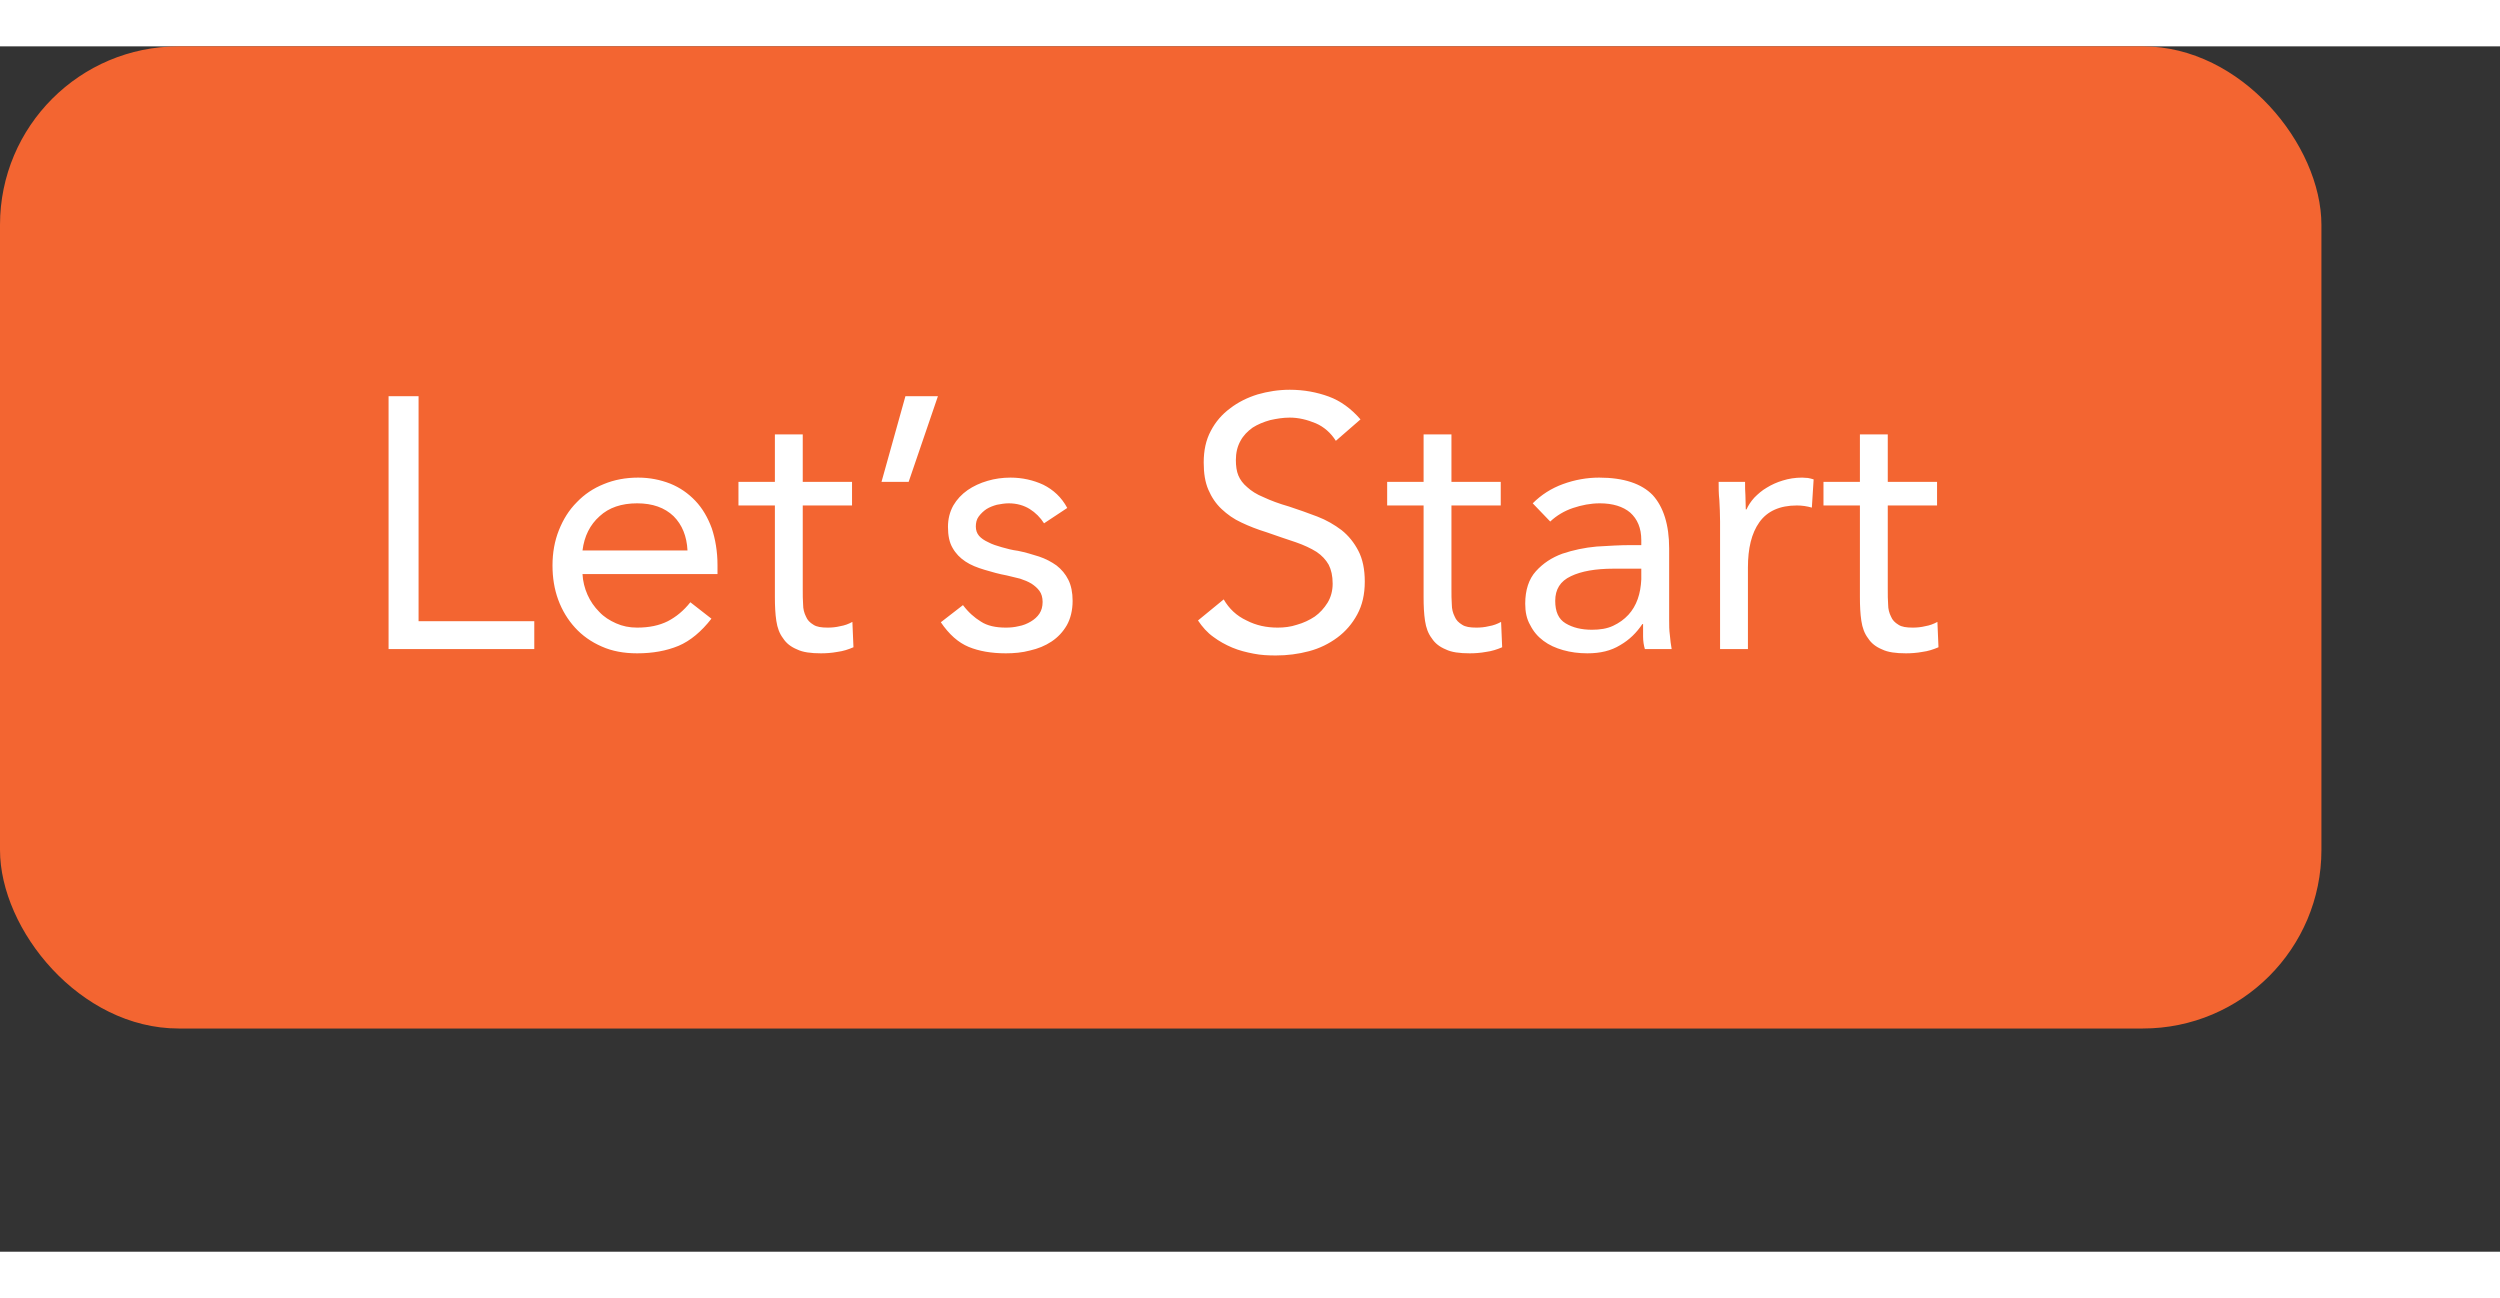
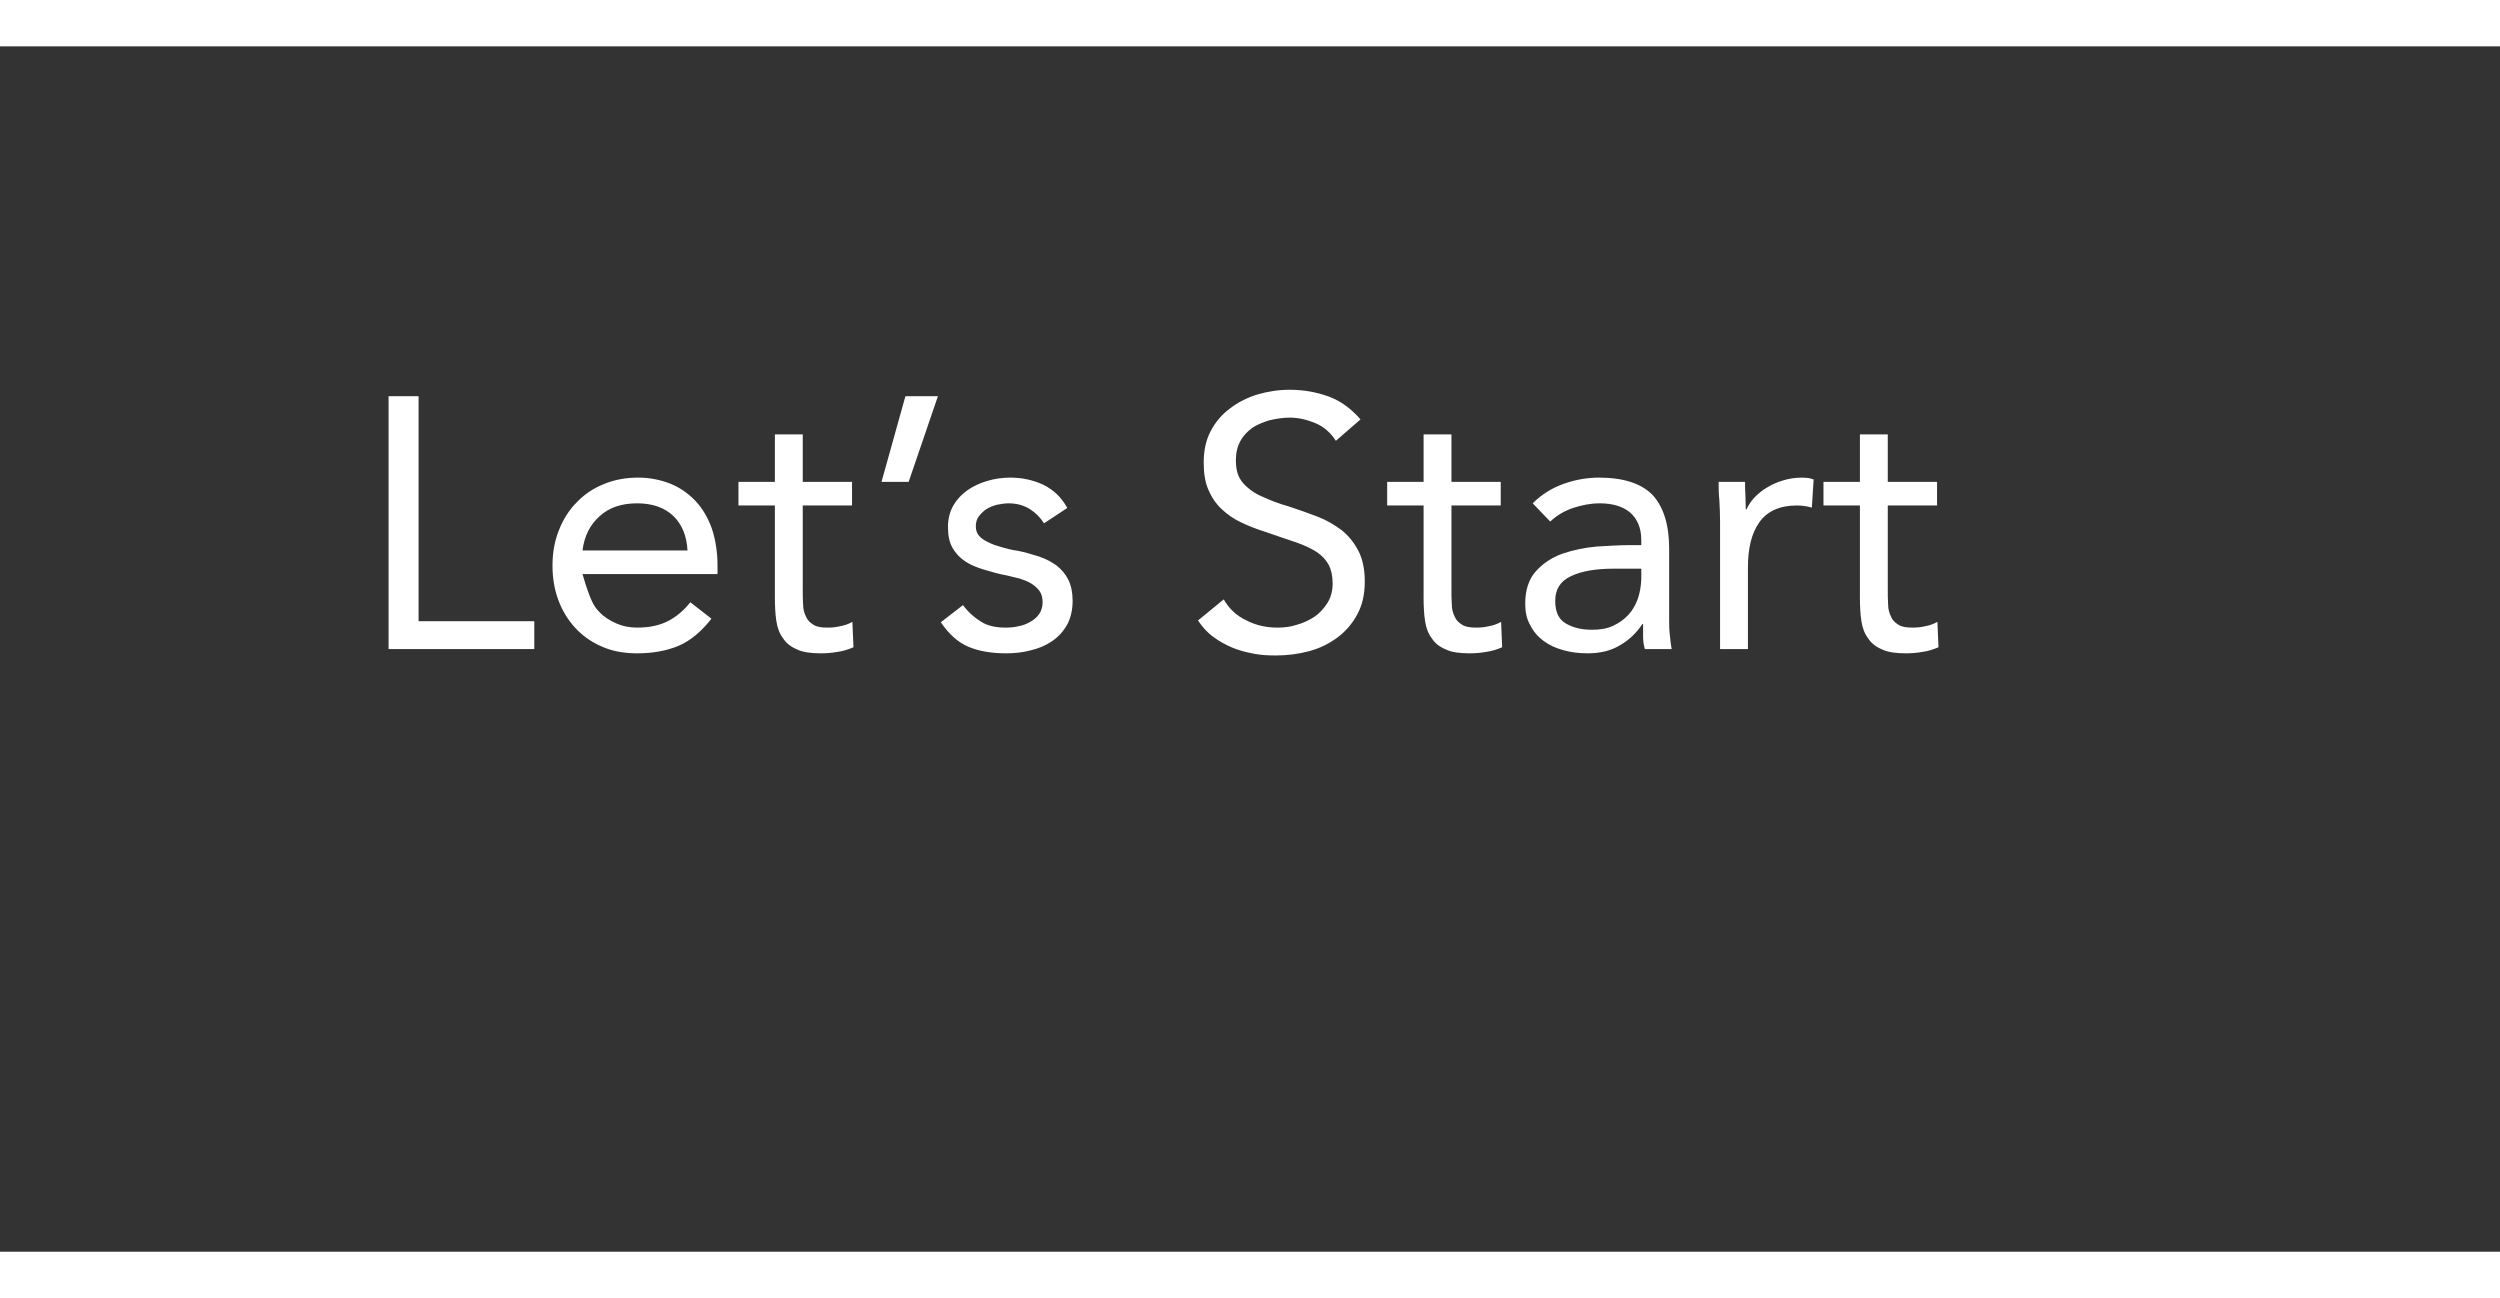
<svg xmlns="http://www.w3.org/2000/svg" width="104" height="54" viewBox="0 0 112 54" fill="none">
  <rect x="0" y="0" width="112" height="54" fill="#333333" stroke="none" />
  <style>
.paint1 {
	
	animation: glowing 1500ms infinite;
	
}

@keyframes glowing {
  0% {
    fill: #FF9800;
        filter: drop-shadow(0px 2px 5px #F1614B);
  }
  50% {
    fill: #F1614B;;
        filter: drop-shadow(0px 2px 5px #FF9800);
  }
  100% {
    fill: #FF9800;
        filter: drop-shadow(0px 2px 5px #F1614B);
  }
}

</style>
-   <rect class="paint1" width="104" height="44" rx="8" fill="#F36531" />
-   <path d="M17.408 15.672H18.752V25.752H23.936V27H17.408V15.672ZM31.872 25.64C31.424 26.216 30.928 26.632 30.4 26.856C29.856 27.08 29.248 27.192 28.544 27.192C27.952 27.192 27.424 27.096 26.96 26.888C26.48 26.68 26.08 26.392 25.76 26.04C25.44 25.688 25.184 25.272 25.008 24.792C24.832 24.312 24.752 23.8 24.752 23.256C24.752 22.68 24.848 22.152 25.04 21.672C25.232 21.192 25.488 20.776 25.84 20.424C26.176 20.072 26.576 19.8 27.056 19.608C27.52 19.416 28.032 19.32 28.592 19.32C29.104 19.32 29.584 19.416 30.032 19.592C30.464 19.768 30.832 20.024 31.152 20.36C31.472 20.696 31.712 21.112 31.888 21.592C32.048 22.072 32.144 22.632 32.144 23.24V23.64H26.096C26.112 23.96 26.192 24.28 26.32 24.568C26.448 24.856 26.624 25.112 26.848 25.336C27.056 25.56 27.312 25.72 27.6 25.848C27.888 25.976 28.192 26.04 28.544 26.04C29.088 26.04 29.536 25.944 29.92 25.752C30.288 25.56 30.624 25.288 30.928 24.904L31.872 25.64ZM30.8 22.584C30.768 21.944 30.56 21.432 30.176 21.048C29.776 20.664 29.232 20.472 28.544 20.472C27.84 20.472 27.28 20.664 26.864 21.048C26.432 21.432 26.176 21.944 26.096 22.584H30.8ZM38.171 20.568H35.963V24.312C35.963 24.568 35.963 24.792 35.979 25C35.979 25.208 36.027 25.384 36.107 25.544C36.171 25.704 36.283 25.816 36.443 25.912C36.587 26.008 36.795 26.04 37.083 26.04C37.259 26.04 37.451 26.024 37.643 25.976C37.835 25.944 38.011 25.88 38.187 25.784L38.235 26.92C38.011 27.016 37.771 27.096 37.515 27.128C37.259 27.176 37.003 27.192 36.779 27.192C36.331 27.192 35.963 27.144 35.707 27.016C35.435 26.904 35.227 26.744 35.083 26.52C34.923 26.312 34.827 26.056 34.779 25.736C34.731 25.416 34.715 25.064 34.715 24.68V20.568H33.083V19.512H34.715V17.384H35.963V19.512H38.171V20.568ZM40.707 19.512H39.491L40.563 15.672H42.019L40.707 19.512ZM43.141 25.032C43.381 25.352 43.653 25.592 43.941 25.768C44.229 25.96 44.613 26.04 45.061 26.04C45.253 26.04 45.445 26.024 45.637 25.976C45.829 25.944 46.021 25.864 46.181 25.768C46.341 25.672 46.469 25.56 46.565 25.416C46.661 25.272 46.709 25.096 46.709 24.888C46.709 24.696 46.661 24.52 46.565 24.392C46.469 24.264 46.357 24.168 46.213 24.072C46.053 23.976 45.893 23.912 45.701 23.848C45.509 23.8 45.301 23.752 45.109 23.704C44.757 23.64 44.421 23.544 44.101 23.448C43.781 23.352 43.493 23.24 43.253 23.08C43.013 22.92 42.821 22.728 42.677 22.472C42.533 22.232 42.469 21.912 42.469 21.528C42.469 21.176 42.549 20.856 42.709 20.568C42.869 20.296 43.077 20.072 43.349 19.88C43.605 19.704 43.909 19.56 44.245 19.464C44.565 19.368 44.917 19.32 45.269 19.32C45.797 19.32 46.293 19.432 46.741 19.64C47.189 19.864 47.557 20.2 47.813 20.68L46.773 21.368C46.613 21.112 46.389 20.888 46.133 20.728C45.877 20.568 45.557 20.472 45.189 20.472C45.013 20.472 44.837 20.504 44.661 20.536C44.485 20.584 44.325 20.648 44.197 20.728C44.053 20.824 43.941 20.936 43.845 21.064C43.749 21.192 43.717 21.352 43.717 21.512C43.717 21.672 43.765 21.816 43.861 21.928C43.957 22.04 44.101 22.136 44.277 22.216C44.453 22.312 44.661 22.376 44.885 22.44C45.109 22.504 45.349 22.568 45.605 22.6C45.925 22.664 46.245 22.76 46.549 22.856C46.837 22.952 47.109 23.096 47.333 23.256C47.557 23.432 47.733 23.64 47.861 23.896C47.989 24.152 48.053 24.472 48.053 24.84C48.053 25.272 47.957 25.64 47.797 25.928C47.621 26.232 47.397 26.472 47.109 26.664C46.821 26.856 46.501 26.984 46.149 27.064C45.797 27.16 45.429 27.192 45.061 27.192C44.421 27.192 43.861 27.096 43.397 26.904C42.933 26.712 42.517 26.344 42.149 25.8L43.141 25.032ZM59.846 17.672C59.623 17.32 59.319 17.048 58.95 16.888C58.566 16.728 58.182 16.632 57.782 16.632C57.478 16.632 57.191 16.68 56.903 16.744C56.614 16.824 56.343 16.936 56.118 17.08C55.895 17.24 55.703 17.432 55.575 17.672C55.431 17.928 55.367 18.216 55.367 18.536C55.367 18.792 55.398 19.032 55.478 19.224C55.559 19.416 55.687 19.592 55.879 19.752C56.054 19.912 56.294 20.072 56.614 20.2C56.919 20.344 57.303 20.488 57.751 20.616C58.182 20.76 58.599 20.904 59.014 21.064C59.431 21.224 59.782 21.432 60.102 21.672C60.422 21.928 60.663 22.232 60.855 22.6C61.047 22.968 61.142 23.432 61.142 23.976C61.142 24.552 61.031 25.032 60.806 25.448C60.583 25.864 60.279 26.216 59.91 26.488C59.542 26.76 59.127 26.968 58.647 27.096C58.166 27.224 57.67 27.288 57.158 27.288C56.822 27.288 56.486 27.272 56.166 27.208C55.831 27.144 55.511 27.064 55.206 26.936C54.903 26.808 54.614 26.648 54.358 26.456C54.087 26.264 53.862 26.008 53.67 25.72L54.822 24.776C55.062 25.192 55.398 25.512 55.846 25.72C56.279 25.944 56.742 26.04 57.239 26.04C57.526 26.04 57.815 26.008 58.102 25.912C58.391 25.832 58.663 25.704 58.903 25.544C59.127 25.384 59.319 25.176 59.478 24.92C59.623 24.68 59.703 24.392 59.703 24.072C59.703 23.72 59.639 23.448 59.526 23.224C59.398 23 59.222 22.808 58.983 22.648C58.727 22.488 58.422 22.344 58.054 22.216C57.67 22.088 57.239 21.944 56.742 21.768C56.327 21.64 55.959 21.496 55.623 21.336C55.27 21.176 54.983 20.968 54.727 20.728C54.471 20.488 54.279 20.2 54.135 19.864C53.99 19.528 53.926 19.128 53.926 18.648C53.926 18.104 54.023 17.64 54.246 17.224C54.455 16.824 54.742 16.488 55.111 16.216C55.462 15.944 55.879 15.736 56.343 15.592C56.791 15.464 57.27 15.384 57.782 15.384C58.422 15.384 58.998 15.496 59.526 15.688C60.054 15.88 60.535 16.232 60.95 16.712L59.846 17.672ZM67.233 20.568H65.025V24.312C65.025 24.568 65.025 24.792 65.041 25C65.041 25.208 65.089 25.384 65.169 25.544C65.233 25.704 65.345 25.816 65.505 25.912C65.649 26.008 65.857 26.04 66.145 26.04C66.321 26.04 66.513 26.024 66.705 25.976C66.897 25.944 67.073 25.88 67.249 25.784L67.297 26.92C67.073 27.016 66.833 27.096 66.577 27.128C66.321 27.176 66.065 27.192 65.841 27.192C65.393 27.192 65.025 27.144 64.769 27.016C64.497 26.904 64.289 26.744 64.145 26.52C63.985 26.312 63.889 26.056 63.841 25.736C63.793 25.416 63.777 25.064 63.777 24.68V20.568H62.145V19.512H63.777V17.384H65.025V19.512H67.233V20.568ZM68.666 20.472C69.05 20.088 69.498 19.8 70.026 19.608C70.554 19.416 71.098 19.32 71.642 19.32C72.746 19.32 73.546 19.592 74.042 20.104C74.522 20.632 74.778 21.432 74.778 22.488V25.704C74.778 25.928 74.778 26.152 74.81 26.376C74.826 26.6 74.858 26.808 74.89 27H73.69C73.642 26.84 73.61 26.648 73.61 26.44C73.61 26.232 73.61 26.04 73.61 25.88H73.578C73.322 26.264 73.002 26.584 72.586 26.824C72.17 27.08 71.69 27.192 71.114 27.192C70.73 27.192 70.362 27.144 70.026 27.048C69.69 26.952 69.402 26.824 69.146 26.632C68.89 26.44 68.698 26.216 68.554 25.928C68.394 25.656 68.33 25.336 68.33 24.968C68.33 24.36 68.49 23.864 68.81 23.512C69.13 23.16 69.514 22.904 69.994 22.728C70.474 22.568 70.986 22.456 71.53 22.408C72.074 22.376 72.586 22.344 73.05 22.344H73.53V22.12C73.53 21.576 73.354 21.176 73.034 20.888C72.714 20.616 72.25 20.472 71.674 20.472C71.258 20.472 70.858 20.552 70.474 20.68C70.09 20.808 69.738 21.016 69.45 21.288L68.666 20.472ZM72.282 23.4C71.482 23.4 70.842 23.512 70.378 23.736C69.898 23.96 69.674 24.328 69.674 24.84C69.674 25.32 69.818 25.656 70.138 25.848C70.458 26.04 70.842 26.136 71.322 26.136C71.674 26.136 71.994 26.088 72.266 25.96C72.538 25.832 72.762 25.672 72.954 25.464C73.13 25.272 73.274 25.032 73.37 24.76C73.466 24.488 73.514 24.2 73.53 23.88V23.4H72.282ZM77.059 21.288C77.059 20.952 77.043 20.632 77.027 20.328C76.995 20.04 76.995 19.768 76.995 19.512H78.179C78.179 19.72 78.179 19.928 78.195 20.12C78.195 20.328 78.211 20.536 78.211 20.744H78.243C78.323 20.568 78.435 20.392 78.595 20.216C78.755 20.056 78.931 19.896 79.155 19.768C79.363 19.64 79.603 19.528 79.875 19.448C80.131 19.368 80.419 19.32 80.739 19.32C80.819 19.32 80.899 19.336 80.995 19.336C81.075 19.352 81.155 19.368 81.251 19.4L81.171 20.664C80.947 20.6 80.723 20.568 80.499 20.568C79.731 20.568 79.171 20.824 78.819 21.32C78.467 21.816 78.307 22.488 78.307 23.352V27H77.059V21.288ZM86.78 20.568H84.572V24.312C84.572 24.568 84.572 24.792 84.588 25C84.588 25.208 84.636 25.384 84.716 25.544C84.78 25.704 84.892 25.816 85.052 25.912C85.196 26.008 85.404 26.04 85.692 26.04C85.868 26.04 86.06 26.024 86.252 25.976C86.444 25.944 86.62 25.88 86.796 25.784L86.844 26.92C86.62 27.016 86.38 27.096 86.124 27.128C85.868 27.176 85.612 27.192 85.388 27.192C84.94 27.192 84.572 27.144 84.316 27.016C84.044 26.904 83.836 26.744 83.692 26.52C83.532 26.312 83.436 26.056 83.388 25.736C83.34 25.416 83.324 25.064 83.324 24.68V20.568H81.692V19.512H83.324V17.384H84.572V19.512H86.78V20.568Z" fill="white" />
+   <path d="M17.408 15.672H18.752V25.752H23.936V27H17.408V15.672ZM31.872 25.64C31.424 26.216 30.928 26.632 30.4 26.856C29.856 27.08 29.248 27.192 28.544 27.192C27.952 27.192 27.424 27.096 26.96 26.888C26.48 26.68 26.08 26.392 25.76 26.04C25.44 25.688 25.184 25.272 25.008 24.792C24.832 24.312 24.752 23.8 24.752 23.256C24.752 22.68 24.848 22.152 25.04 21.672C25.232 21.192 25.488 20.776 25.84 20.424C26.176 20.072 26.576 19.8 27.056 19.608C27.52 19.416 28.032 19.32 28.592 19.32C29.104 19.32 29.584 19.416 30.032 19.592C30.464 19.768 30.832 20.024 31.152 20.36C31.472 20.696 31.712 21.112 31.888 21.592C32.048 22.072 32.144 22.632 32.144 23.24V23.64H26.096C26.448 24.856 26.624 25.112 26.848 25.336C27.056 25.56 27.312 25.72 27.6 25.848C27.888 25.976 28.192 26.04 28.544 26.04C29.088 26.04 29.536 25.944 29.92 25.752C30.288 25.56 30.624 25.288 30.928 24.904L31.872 25.64ZM30.8 22.584C30.768 21.944 30.56 21.432 30.176 21.048C29.776 20.664 29.232 20.472 28.544 20.472C27.84 20.472 27.28 20.664 26.864 21.048C26.432 21.432 26.176 21.944 26.096 22.584H30.8ZM38.171 20.568H35.963V24.312C35.963 24.568 35.963 24.792 35.979 25C35.979 25.208 36.027 25.384 36.107 25.544C36.171 25.704 36.283 25.816 36.443 25.912C36.587 26.008 36.795 26.04 37.083 26.04C37.259 26.04 37.451 26.024 37.643 25.976C37.835 25.944 38.011 25.88 38.187 25.784L38.235 26.92C38.011 27.016 37.771 27.096 37.515 27.128C37.259 27.176 37.003 27.192 36.779 27.192C36.331 27.192 35.963 27.144 35.707 27.016C35.435 26.904 35.227 26.744 35.083 26.52C34.923 26.312 34.827 26.056 34.779 25.736C34.731 25.416 34.715 25.064 34.715 24.68V20.568H33.083V19.512H34.715V17.384H35.963V19.512H38.171V20.568ZM40.707 19.512H39.491L40.563 15.672H42.019L40.707 19.512ZM43.141 25.032C43.381 25.352 43.653 25.592 43.941 25.768C44.229 25.96 44.613 26.04 45.061 26.04C45.253 26.04 45.445 26.024 45.637 25.976C45.829 25.944 46.021 25.864 46.181 25.768C46.341 25.672 46.469 25.56 46.565 25.416C46.661 25.272 46.709 25.096 46.709 24.888C46.709 24.696 46.661 24.52 46.565 24.392C46.469 24.264 46.357 24.168 46.213 24.072C46.053 23.976 45.893 23.912 45.701 23.848C45.509 23.8 45.301 23.752 45.109 23.704C44.757 23.64 44.421 23.544 44.101 23.448C43.781 23.352 43.493 23.24 43.253 23.08C43.013 22.92 42.821 22.728 42.677 22.472C42.533 22.232 42.469 21.912 42.469 21.528C42.469 21.176 42.549 20.856 42.709 20.568C42.869 20.296 43.077 20.072 43.349 19.88C43.605 19.704 43.909 19.56 44.245 19.464C44.565 19.368 44.917 19.32 45.269 19.32C45.797 19.32 46.293 19.432 46.741 19.64C47.189 19.864 47.557 20.2 47.813 20.68L46.773 21.368C46.613 21.112 46.389 20.888 46.133 20.728C45.877 20.568 45.557 20.472 45.189 20.472C45.013 20.472 44.837 20.504 44.661 20.536C44.485 20.584 44.325 20.648 44.197 20.728C44.053 20.824 43.941 20.936 43.845 21.064C43.749 21.192 43.717 21.352 43.717 21.512C43.717 21.672 43.765 21.816 43.861 21.928C43.957 22.04 44.101 22.136 44.277 22.216C44.453 22.312 44.661 22.376 44.885 22.44C45.109 22.504 45.349 22.568 45.605 22.6C45.925 22.664 46.245 22.76 46.549 22.856C46.837 22.952 47.109 23.096 47.333 23.256C47.557 23.432 47.733 23.64 47.861 23.896C47.989 24.152 48.053 24.472 48.053 24.84C48.053 25.272 47.957 25.64 47.797 25.928C47.621 26.232 47.397 26.472 47.109 26.664C46.821 26.856 46.501 26.984 46.149 27.064C45.797 27.16 45.429 27.192 45.061 27.192C44.421 27.192 43.861 27.096 43.397 26.904C42.933 26.712 42.517 26.344 42.149 25.8L43.141 25.032ZM59.846 17.672C59.623 17.32 59.319 17.048 58.95 16.888C58.566 16.728 58.182 16.632 57.782 16.632C57.478 16.632 57.191 16.68 56.903 16.744C56.614 16.824 56.343 16.936 56.118 17.08C55.895 17.24 55.703 17.432 55.575 17.672C55.431 17.928 55.367 18.216 55.367 18.536C55.367 18.792 55.398 19.032 55.478 19.224C55.559 19.416 55.687 19.592 55.879 19.752C56.054 19.912 56.294 20.072 56.614 20.2C56.919 20.344 57.303 20.488 57.751 20.616C58.182 20.76 58.599 20.904 59.014 21.064C59.431 21.224 59.782 21.432 60.102 21.672C60.422 21.928 60.663 22.232 60.855 22.6C61.047 22.968 61.142 23.432 61.142 23.976C61.142 24.552 61.031 25.032 60.806 25.448C60.583 25.864 60.279 26.216 59.91 26.488C59.542 26.76 59.127 26.968 58.647 27.096C58.166 27.224 57.67 27.288 57.158 27.288C56.822 27.288 56.486 27.272 56.166 27.208C55.831 27.144 55.511 27.064 55.206 26.936C54.903 26.808 54.614 26.648 54.358 26.456C54.087 26.264 53.862 26.008 53.67 25.72L54.822 24.776C55.062 25.192 55.398 25.512 55.846 25.72C56.279 25.944 56.742 26.04 57.239 26.04C57.526 26.04 57.815 26.008 58.102 25.912C58.391 25.832 58.663 25.704 58.903 25.544C59.127 25.384 59.319 25.176 59.478 24.92C59.623 24.68 59.703 24.392 59.703 24.072C59.703 23.72 59.639 23.448 59.526 23.224C59.398 23 59.222 22.808 58.983 22.648C58.727 22.488 58.422 22.344 58.054 22.216C57.67 22.088 57.239 21.944 56.742 21.768C56.327 21.64 55.959 21.496 55.623 21.336C55.27 21.176 54.983 20.968 54.727 20.728C54.471 20.488 54.279 20.2 54.135 19.864C53.99 19.528 53.926 19.128 53.926 18.648C53.926 18.104 54.023 17.64 54.246 17.224C54.455 16.824 54.742 16.488 55.111 16.216C55.462 15.944 55.879 15.736 56.343 15.592C56.791 15.464 57.27 15.384 57.782 15.384C58.422 15.384 58.998 15.496 59.526 15.688C60.054 15.88 60.535 16.232 60.95 16.712L59.846 17.672ZM67.233 20.568H65.025V24.312C65.025 24.568 65.025 24.792 65.041 25C65.041 25.208 65.089 25.384 65.169 25.544C65.233 25.704 65.345 25.816 65.505 25.912C65.649 26.008 65.857 26.04 66.145 26.04C66.321 26.04 66.513 26.024 66.705 25.976C66.897 25.944 67.073 25.88 67.249 25.784L67.297 26.92C67.073 27.016 66.833 27.096 66.577 27.128C66.321 27.176 66.065 27.192 65.841 27.192C65.393 27.192 65.025 27.144 64.769 27.016C64.497 26.904 64.289 26.744 64.145 26.52C63.985 26.312 63.889 26.056 63.841 25.736C63.793 25.416 63.777 25.064 63.777 24.68V20.568H62.145V19.512H63.777V17.384H65.025V19.512H67.233V20.568ZM68.666 20.472C69.05 20.088 69.498 19.8 70.026 19.608C70.554 19.416 71.098 19.32 71.642 19.32C72.746 19.32 73.546 19.592 74.042 20.104C74.522 20.632 74.778 21.432 74.778 22.488V25.704C74.778 25.928 74.778 26.152 74.81 26.376C74.826 26.6 74.858 26.808 74.89 27H73.69C73.642 26.84 73.61 26.648 73.61 26.44C73.61 26.232 73.61 26.04 73.61 25.88H73.578C73.322 26.264 73.002 26.584 72.586 26.824C72.17 27.08 71.69 27.192 71.114 27.192C70.73 27.192 70.362 27.144 70.026 27.048C69.69 26.952 69.402 26.824 69.146 26.632C68.89 26.44 68.698 26.216 68.554 25.928C68.394 25.656 68.33 25.336 68.33 24.968C68.33 24.36 68.49 23.864 68.81 23.512C69.13 23.16 69.514 22.904 69.994 22.728C70.474 22.568 70.986 22.456 71.53 22.408C72.074 22.376 72.586 22.344 73.05 22.344H73.53V22.12C73.53 21.576 73.354 21.176 73.034 20.888C72.714 20.616 72.25 20.472 71.674 20.472C71.258 20.472 70.858 20.552 70.474 20.68C70.09 20.808 69.738 21.016 69.45 21.288L68.666 20.472ZM72.282 23.4C71.482 23.4 70.842 23.512 70.378 23.736C69.898 23.96 69.674 24.328 69.674 24.84C69.674 25.32 69.818 25.656 70.138 25.848C70.458 26.04 70.842 26.136 71.322 26.136C71.674 26.136 71.994 26.088 72.266 25.96C72.538 25.832 72.762 25.672 72.954 25.464C73.13 25.272 73.274 25.032 73.37 24.76C73.466 24.488 73.514 24.2 73.53 23.88V23.4H72.282ZM77.059 21.288C77.059 20.952 77.043 20.632 77.027 20.328C76.995 20.04 76.995 19.768 76.995 19.512H78.179C78.179 19.72 78.179 19.928 78.195 20.12C78.195 20.328 78.211 20.536 78.211 20.744H78.243C78.323 20.568 78.435 20.392 78.595 20.216C78.755 20.056 78.931 19.896 79.155 19.768C79.363 19.64 79.603 19.528 79.875 19.448C80.131 19.368 80.419 19.32 80.739 19.32C80.819 19.32 80.899 19.336 80.995 19.336C81.075 19.352 81.155 19.368 81.251 19.4L81.171 20.664C80.947 20.6 80.723 20.568 80.499 20.568C79.731 20.568 79.171 20.824 78.819 21.32C78.467 21.816 78.307 22.488 78.307 23.352V27H77.059V21.288ZM86.78 20.568H84.572V24.312C84.572 24.568 84.572 24.792 84.588 25C84.588 25.208 84.636 25.384 84.716 25.544C84.78 25.704 84.892 25.816 85.052 25.912C85.196 26.008 85.404 26.04 85.692 26.04C85.868 26.04 86.06 26.024 86.252 25.976C86.444 25.944 86.62 25.88 86.796 25.784L86.844 26.92C86.62 27.016 86.38 27.096 86.124 27.128C85.868 27.176 85.612 27.192 85.388 27.192C84.94 27.192 84.572 27.144 84.316 27.016C84.044 26.904 83.836 26.744 83.692 26.52C83.532 26.312 83.436 26.056 83.388 25.736C83.34 25.416 83.324 25.064 83.324 24.68V20.568H81.692V19.512H83.324V17.384H84.572V19.512H86.78V20.568Z" fill="white" />
</svg>